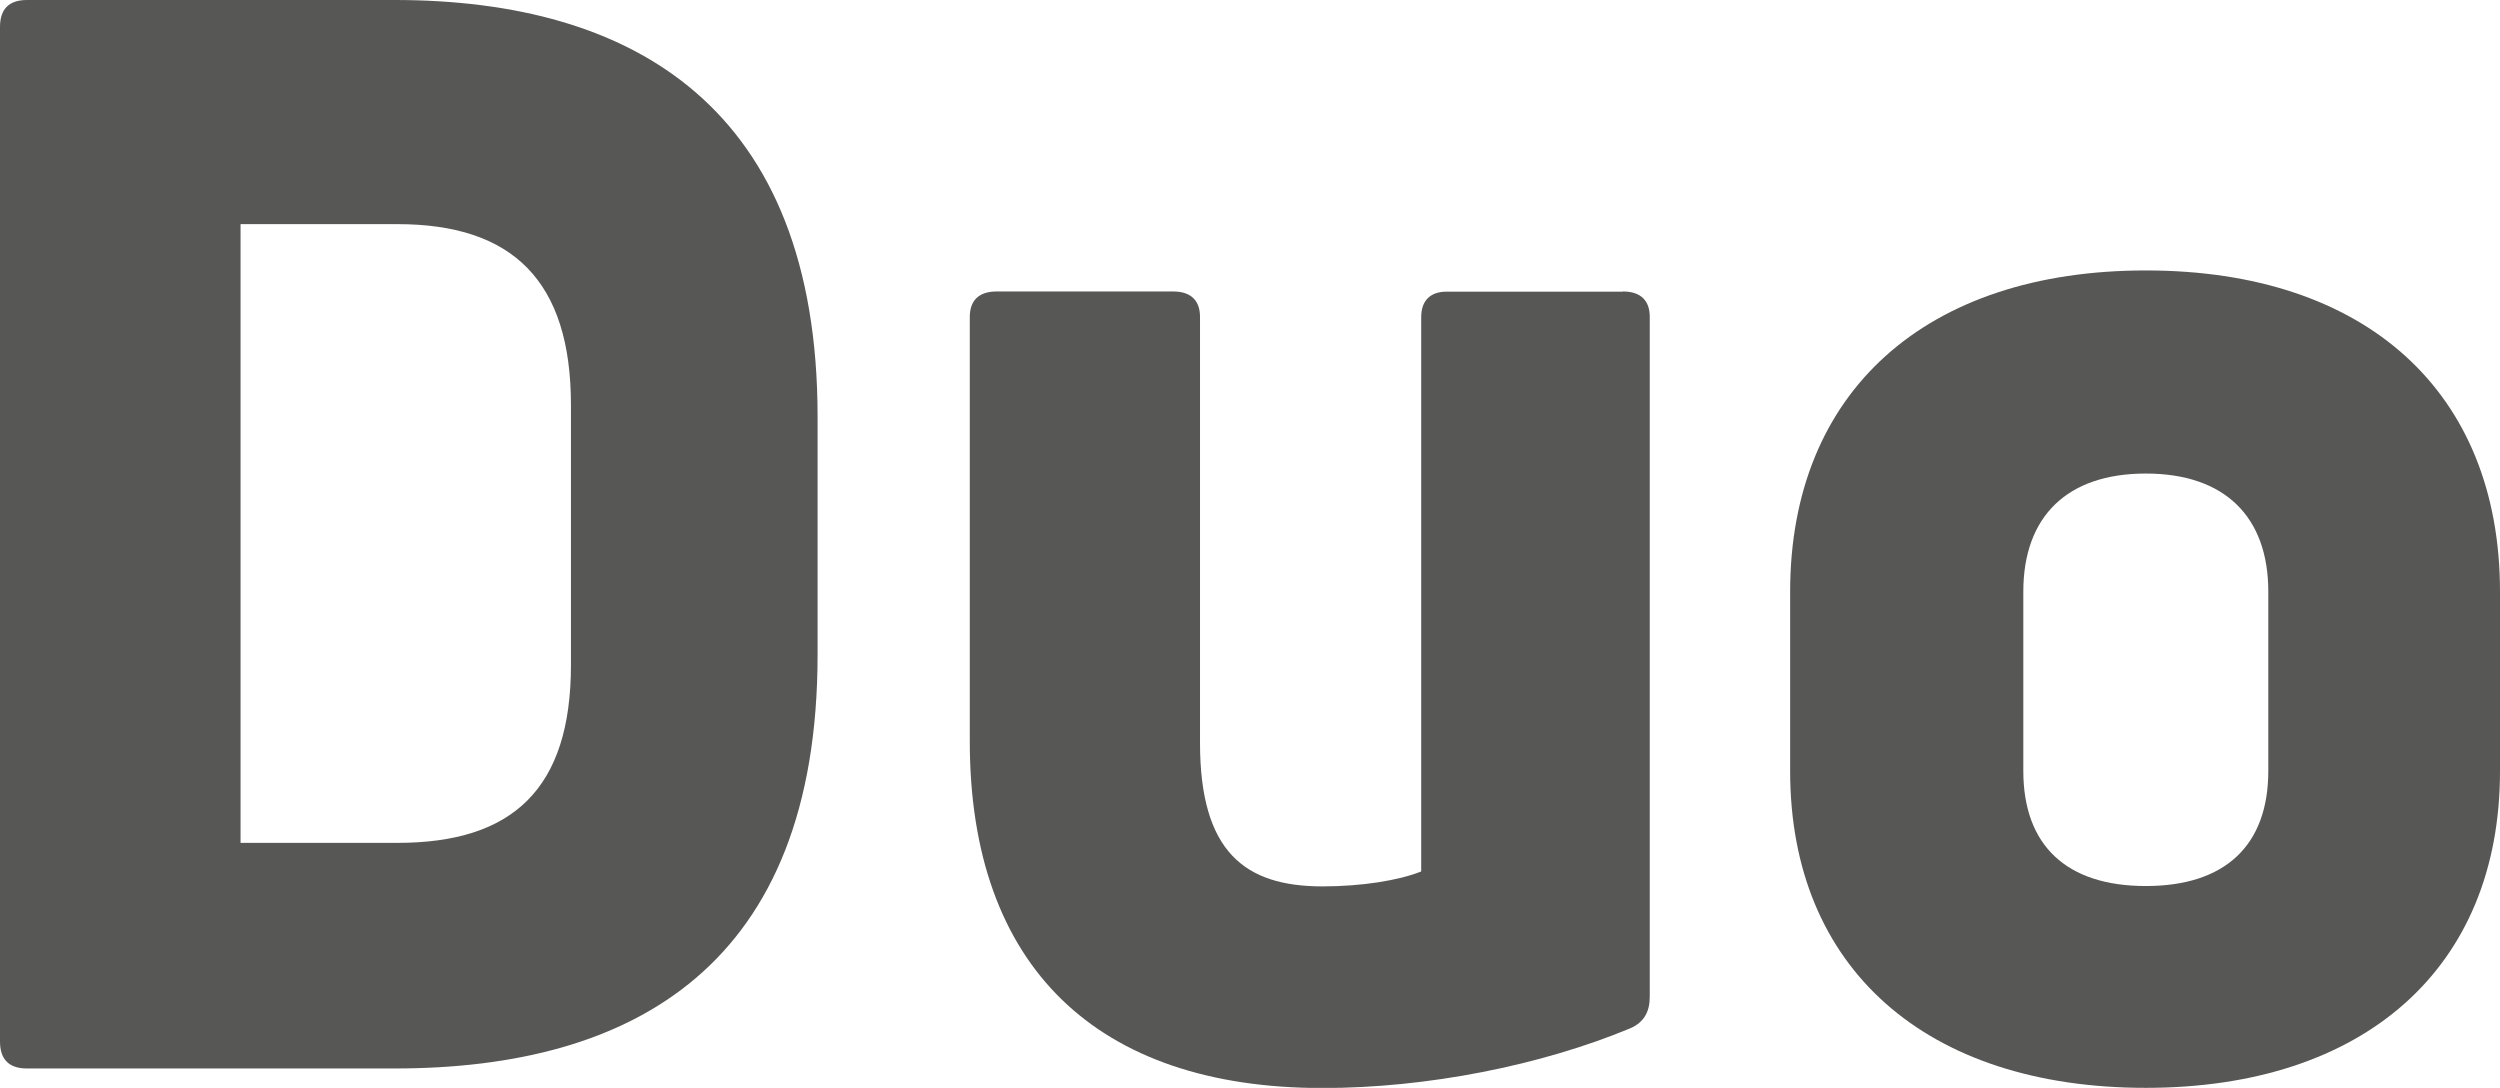
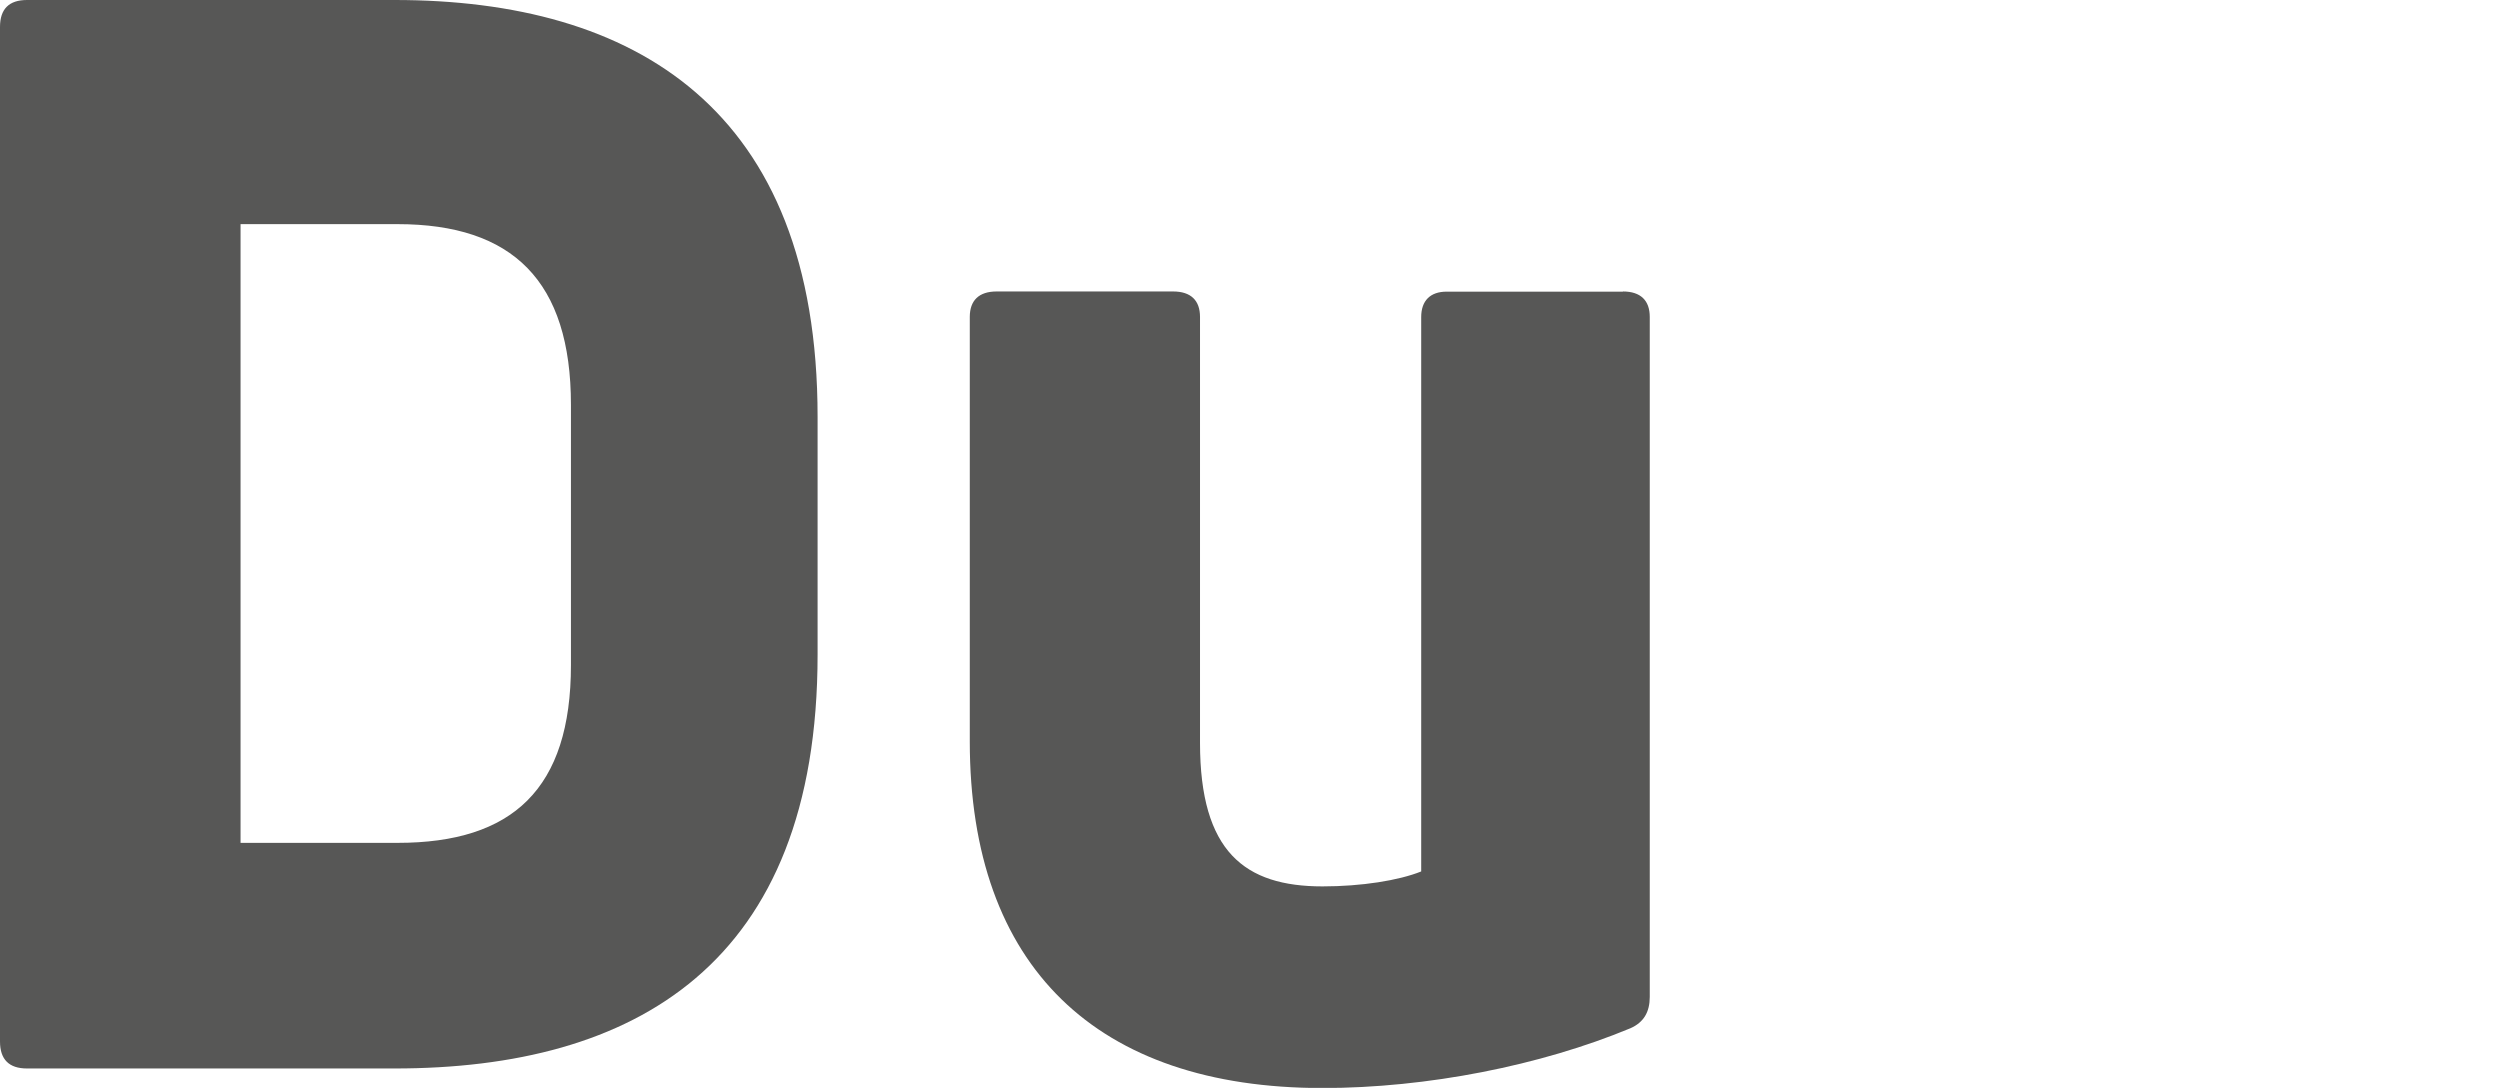
<svg xmlns="http://www.w3.org/2000/svg" id="Capa_2" data-name="Capa 2" viewBox="0 0 135.52 58.97">
  <defs>
    <style>      .cls-1 {        fill: #575756;        stroke-width: 0px;      }    </style>
  </defs>
  <g id="Capa_1-2" data-name="Capa 1">
    <g>
      <path class="cls-1" d="m1.46,57.92c-.97,0-1.46-.49-1.46-1.46V1.46C0,.49.49,0,1.46,0h19.93c12.96,0,22.93,5.83,22.93,22.6v12.88c0,16.85-9.96,22.44-22.93,22.44H1.46Zm11.58-12.23h8.51c6.24,0,9.4-2.92,9.4-9.64v-14.1c0-6.72-3.16-9.8-9.4-9.8h-8.51v33.54Z" />
      <path class="cls-1" d="m87.97,15.8c.97,0,1.46.49,1.46,1.38v36.86c0,.81-.32,1.38-1.05,1.7-4.86,2.02-11.02,3.24-16.69,3.24-12.23,0-19.12-6.56-19.12-18.79v-23.01c0-.89.49-1.38,1.46-1.38h9.56c.97,0,1.46.49,1.46,1.38v23.09c0,5.91,2.43,7.78,6.64,7.78,2.11,0,4.13-.32,5.35-.81v-30.05c0-.89.49-1.38,1.38-1.38h9.56Z" />
-       <path class="cls-1" d="m116.32,58.97c-11.91,0-19.28-6.48-19.28-17.17v-9.72c0-10.86,7.37-17.42,19.28-17.42s19.2,6.56,19.2,17.42v9.72c0,10.69-7.37,17.17-19.2,17.17Zm0-10.94c4.29,0,6.64-2.19,6.64-6.24v-9.72c0-4.05-2.35-6.4-6.64-6.4s-6.64,2.35-6.64,6.4v9.72c0,4.05,2.35,6.24,6.64,6.24Z" />
    </g>
  </g>
</svg>